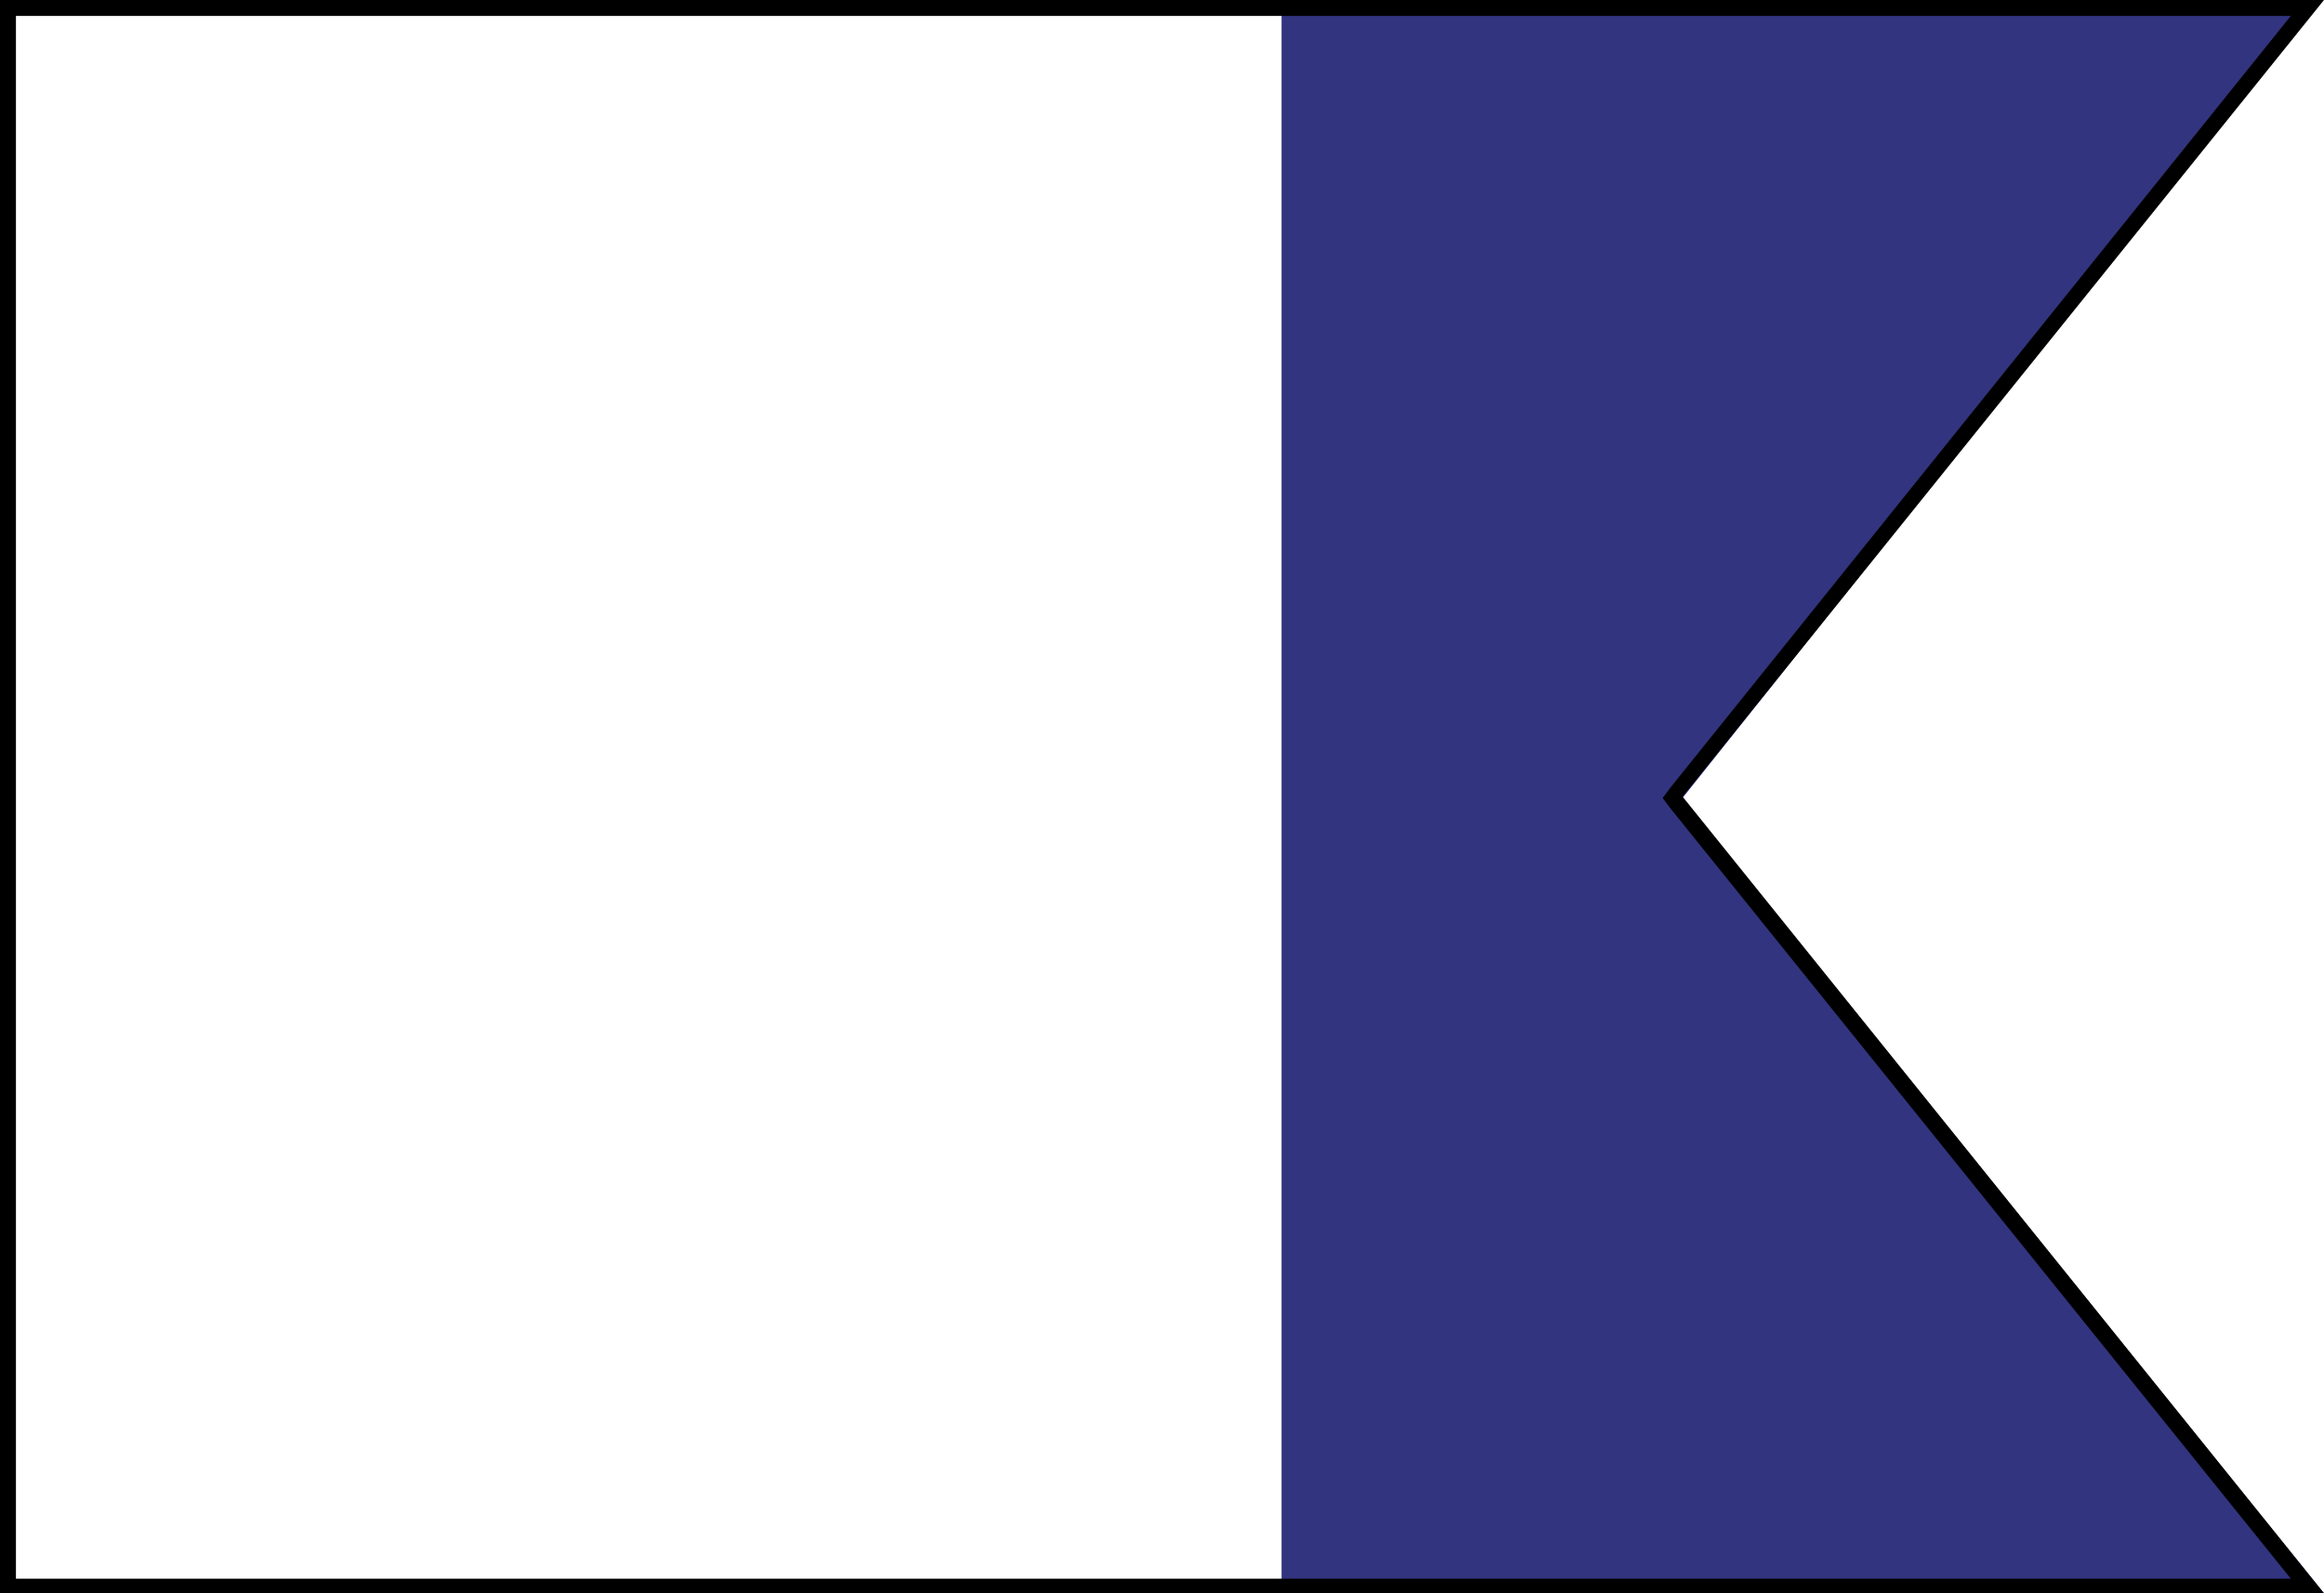
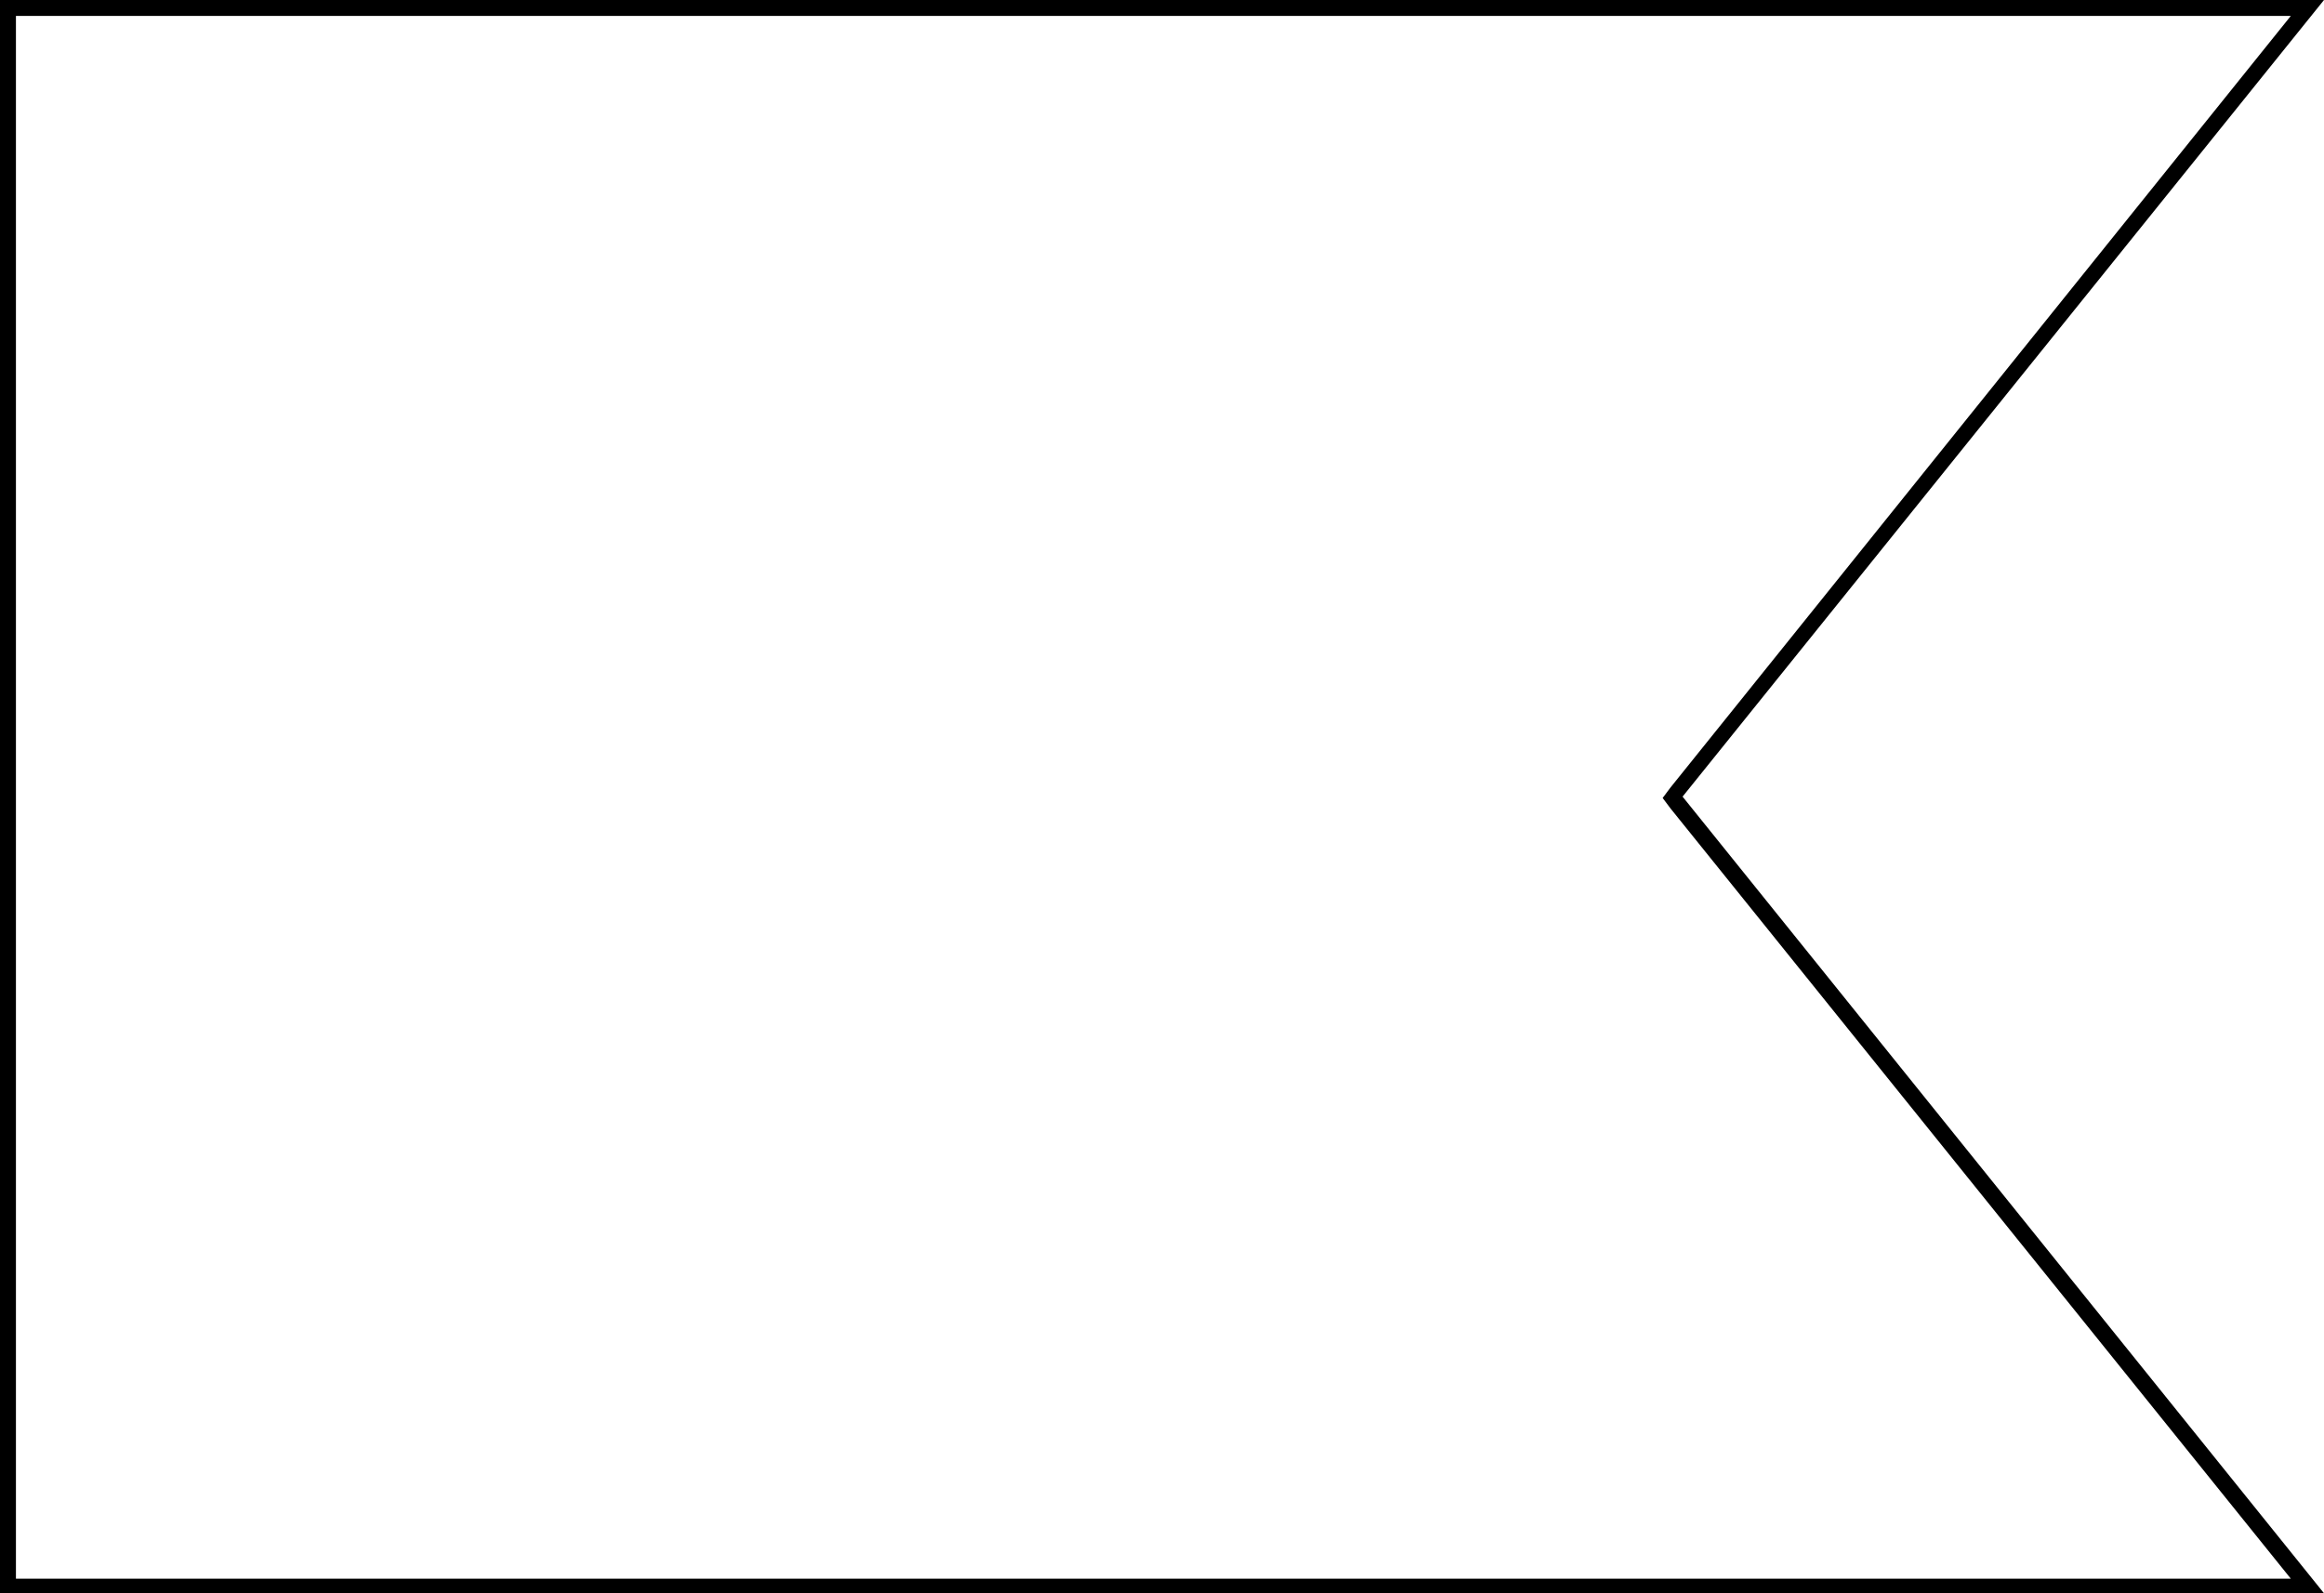
<svg xmlns="http://www.w3.org/2000/svg" version="1.1" id="Layer_1" x="0px" y="0px" viewBox="0 0 175 120" style="enable-background:new 0 0 175 120;" xml:space="preserve">
  <style type="text/css">
	.st0{fill:#32347F;}
</style>
  <g>
-     <polygon class="st0" points="96.5,120 175,120 126.7,60.1 174.6,0 96.5,0  " />
-   </g>
+     </g>
  <g>
    <g>
-       <path d="M172.5,1.2l-46.7,58.1l-0.6,0.8l0.6,0.8l46.7,58H1.2V1.2H172.5 M175,0H0v120h175l-48.3-60L175,0L175,0z" />
+       <path d="M172.5,1.2l-46.7,58.1l-0.6,0.8l0.6,0.8l46.7,58H1.2V1.2H172.5 M175,0H0v120h175l-48.3-60L175,0z" />
    </g>
  </g>
</svg>